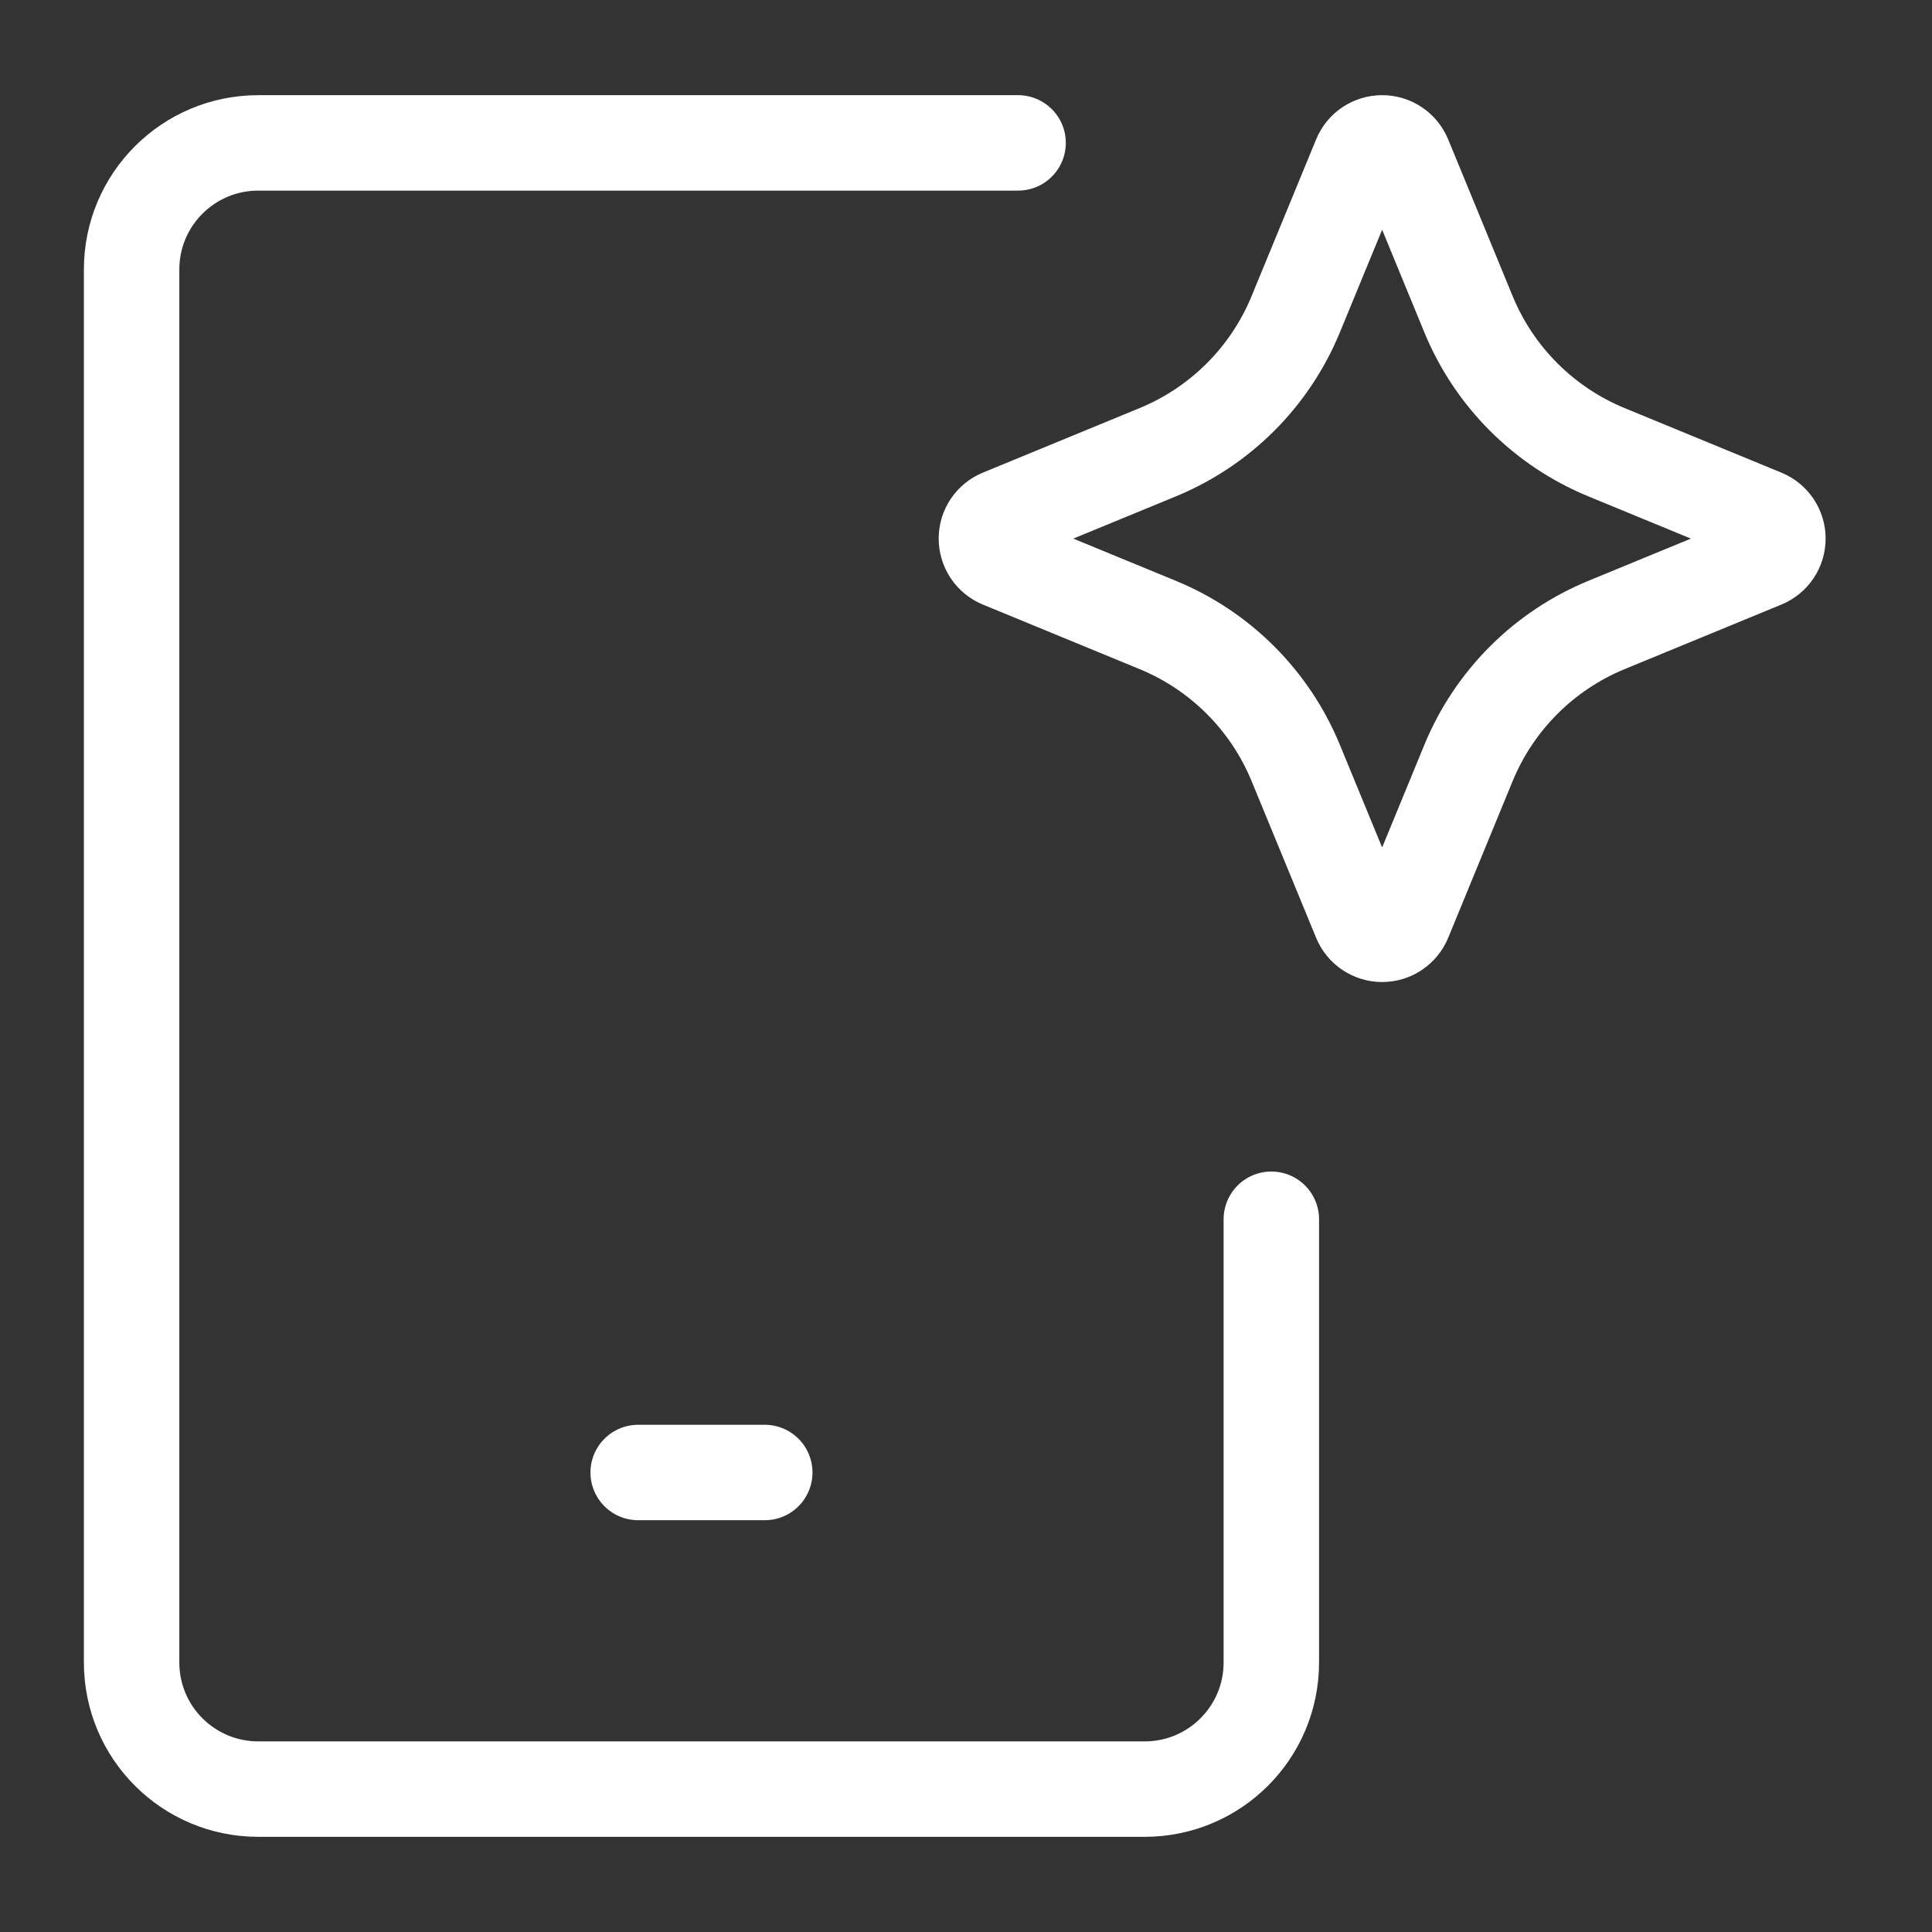
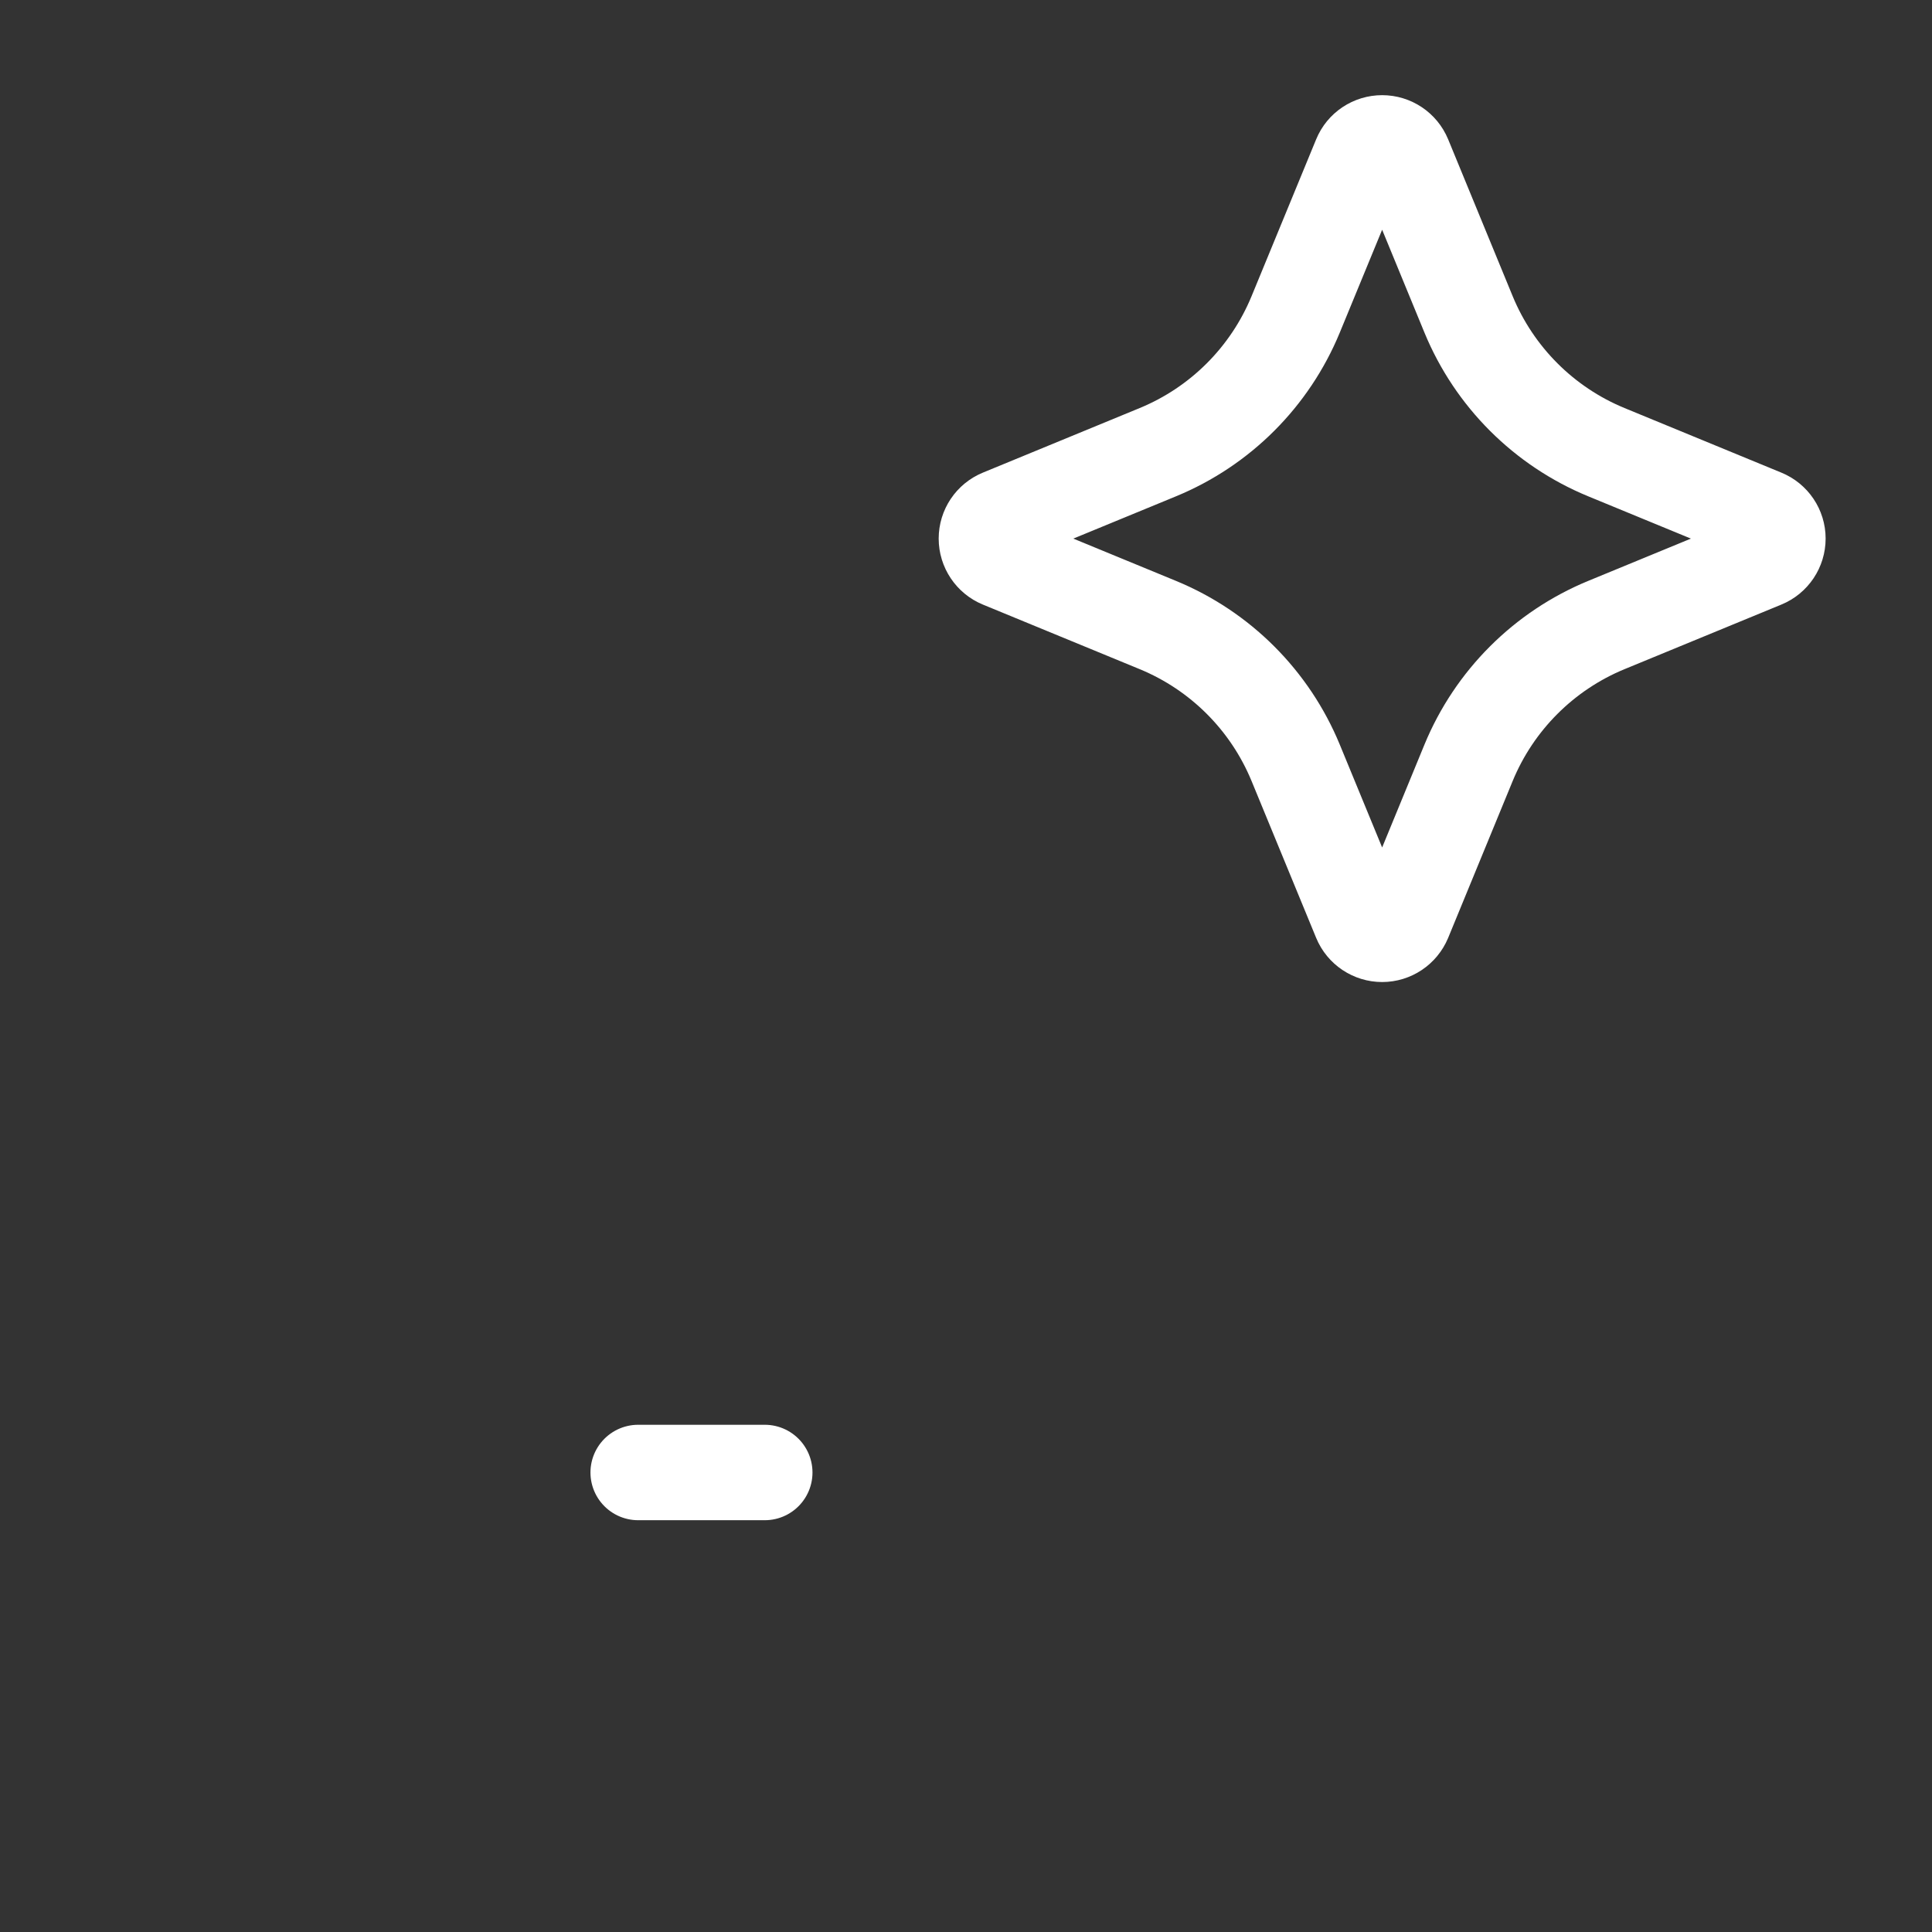
<svg xmlns="http://www.w3.org/2000/svg" width="25" height="25" viewBox="0 0 25 25" fill="none">
  <rect x="0" y="0" width="25" height="25" fill="#333333" stroke="none" />
-   <path d="M13.174 1.849H3.342C2.437 1.849 1.703 2.582 1.703 3.487V21.512C1.703 22.418 2.437 23.151 3.342 23.151H14.812C15.717 23.151 16.451 22.418 16.451 21.512V15.777" stroke="white" stroke-width="1.235" stroke-linecap="round" stroke-linejoin="round" />
  <path d="M8.258 19.054H9.896" stroke="white" stroke-width="1.235" stroke-linecap="round" stroke-linejoin="round" />
  <path d="M16.766 4.068L17.602 2.038C17.649 1.923 17.761 1.849 17.885 1.849C18.009 1.849 18.12 1.923 18.168 2.038L19.003 4.068C19.336 4.876 19.978 5.518 20.786 5.851L22.816 6.687C22.931 6.734 23.006 6.845 23.006 6.969C23.006 7.093 22.931 7.205 22.816 7.252L20.786 8.088C19.978 8.421 19.336 9.063 19.003 9.871L18.168 11.901C18.12 12.015 18.009 12.09 17.885 12.09C17.761 12.09 17.649 12.015 17.602 11.901L16.766 9.871C16.433 9.063 15.791 8.421 14.983 8.088L12.953 7.252C12.839 7.205 12.764 7.093 12.764 6.969C12.764 6.845 12.839 6.734 12.953 6.687L14.983 5.851C15.791 5.518 16.433 4.876 16.766 4.068Z" stroke="white" stroke-width="1.235" stroke-linecap="round" stroke-linejoin="round" />
</svg>